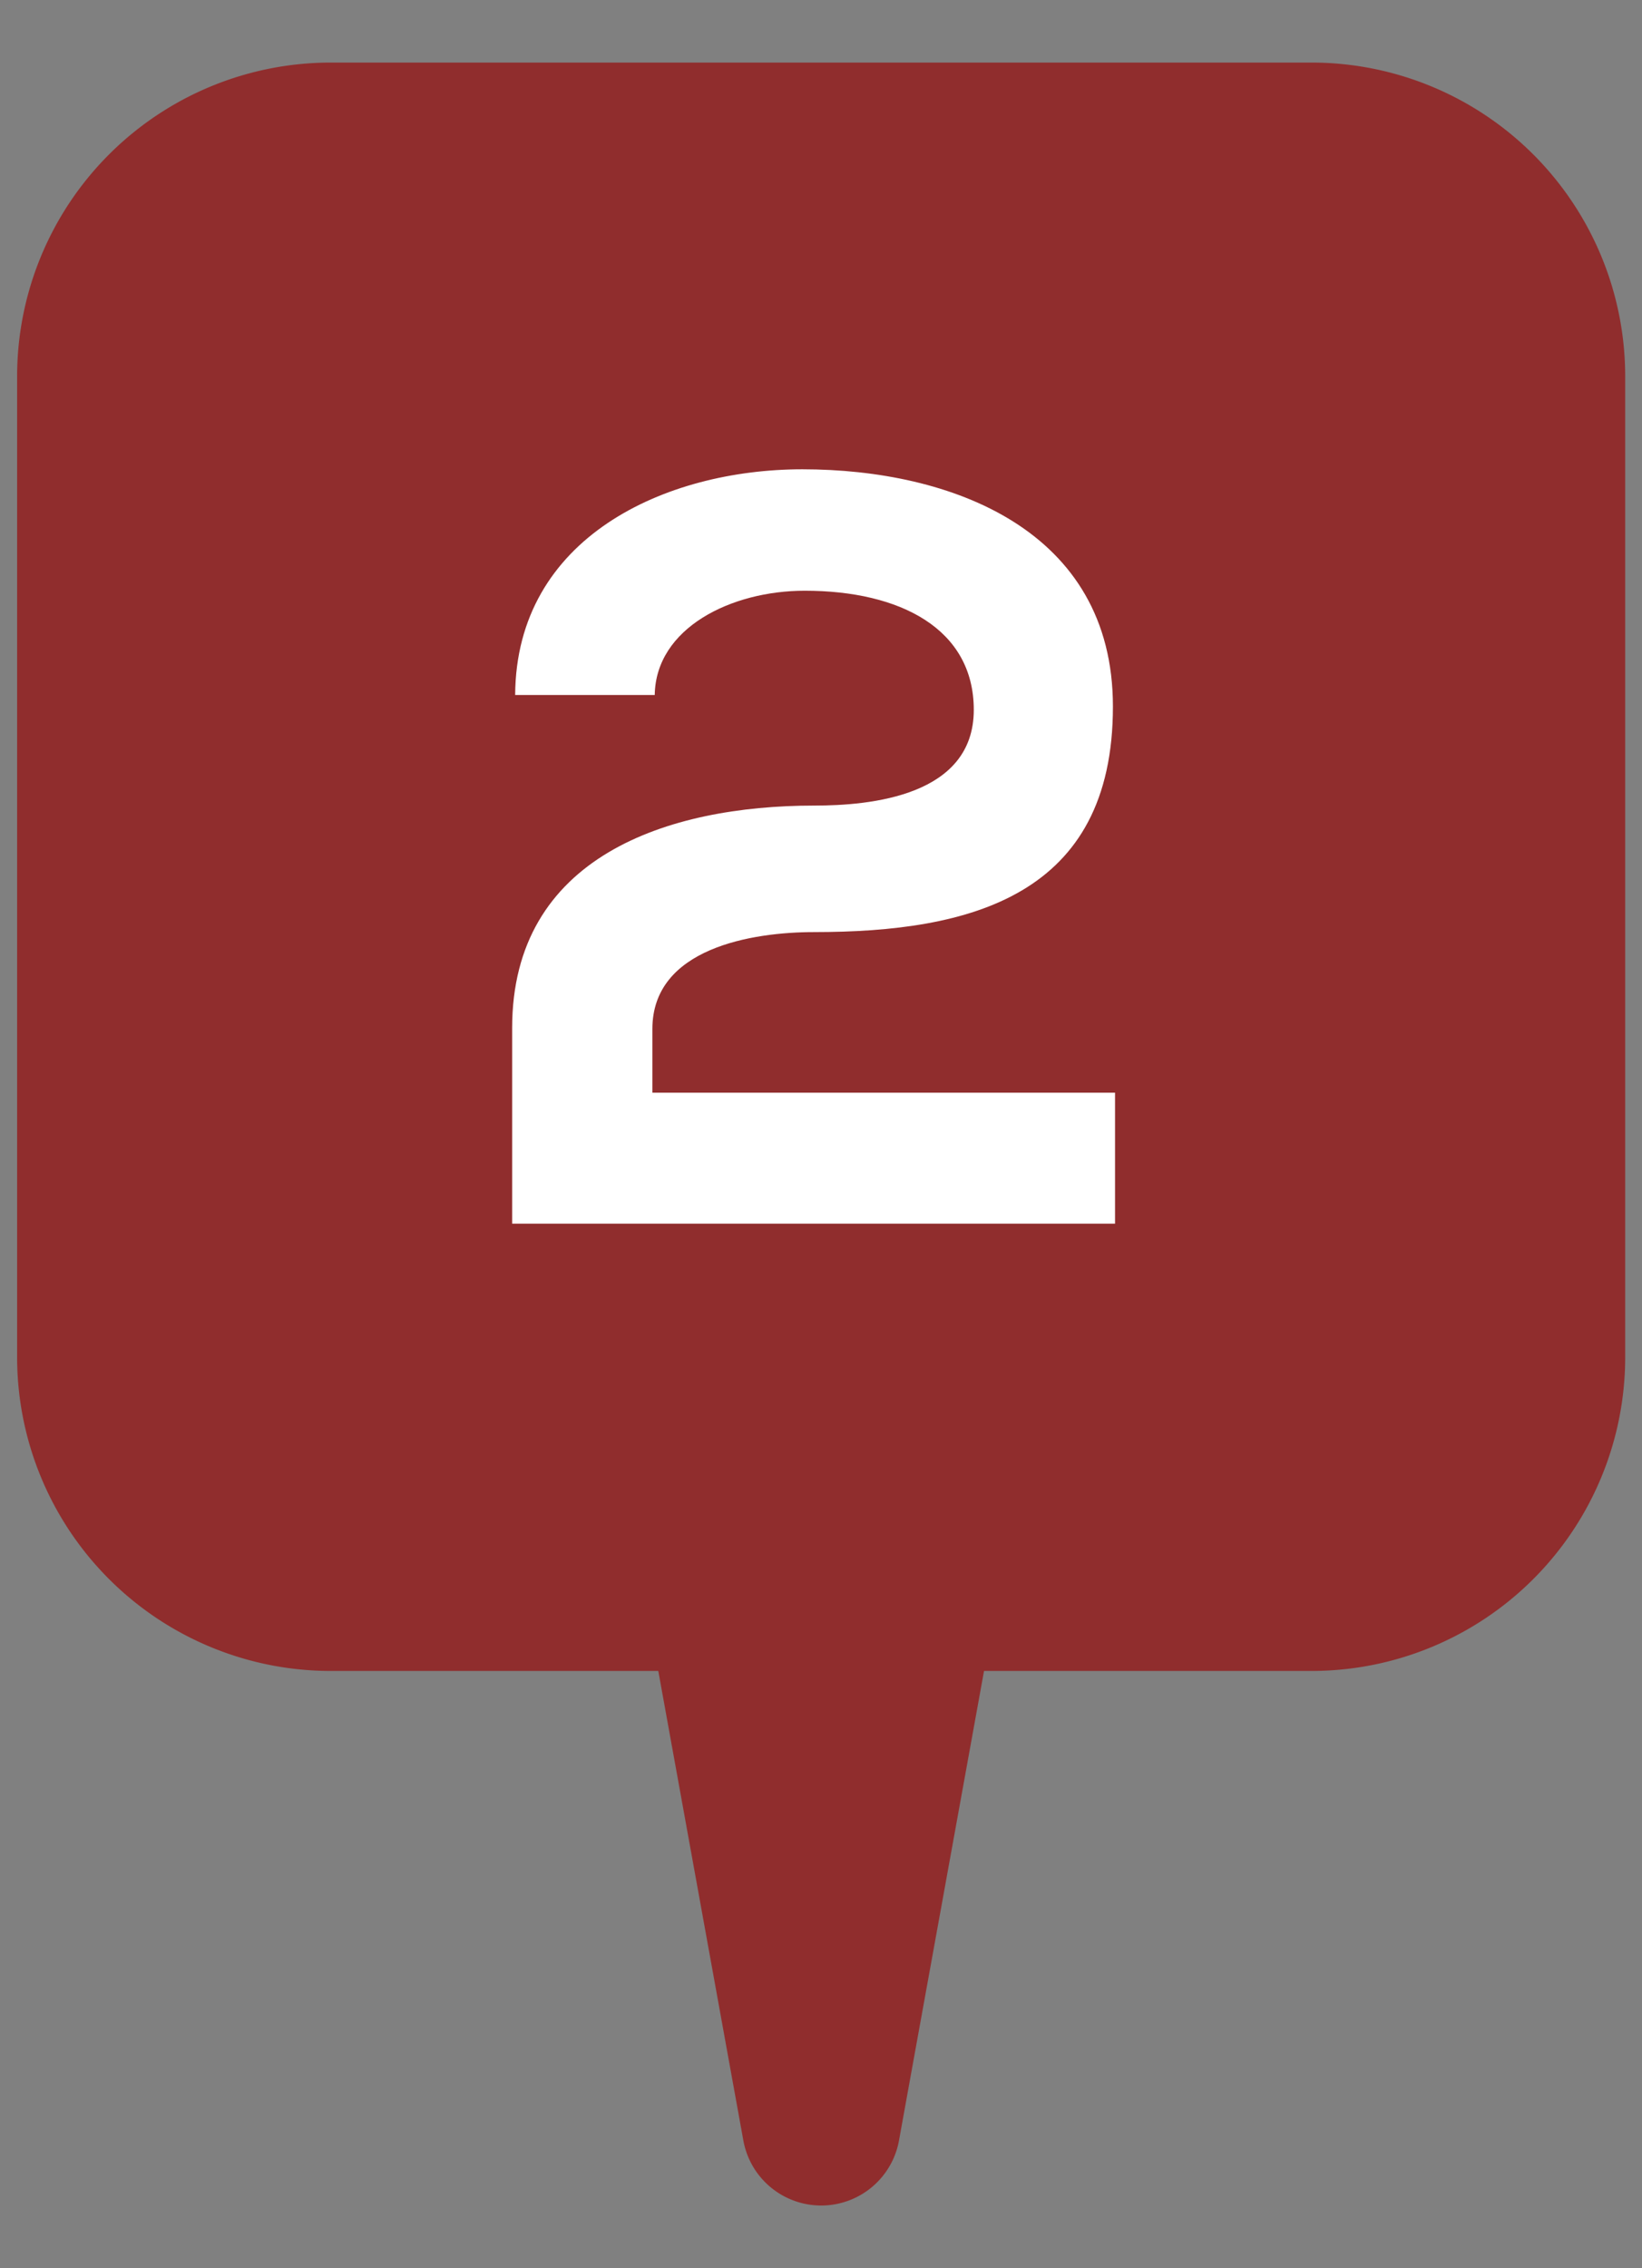
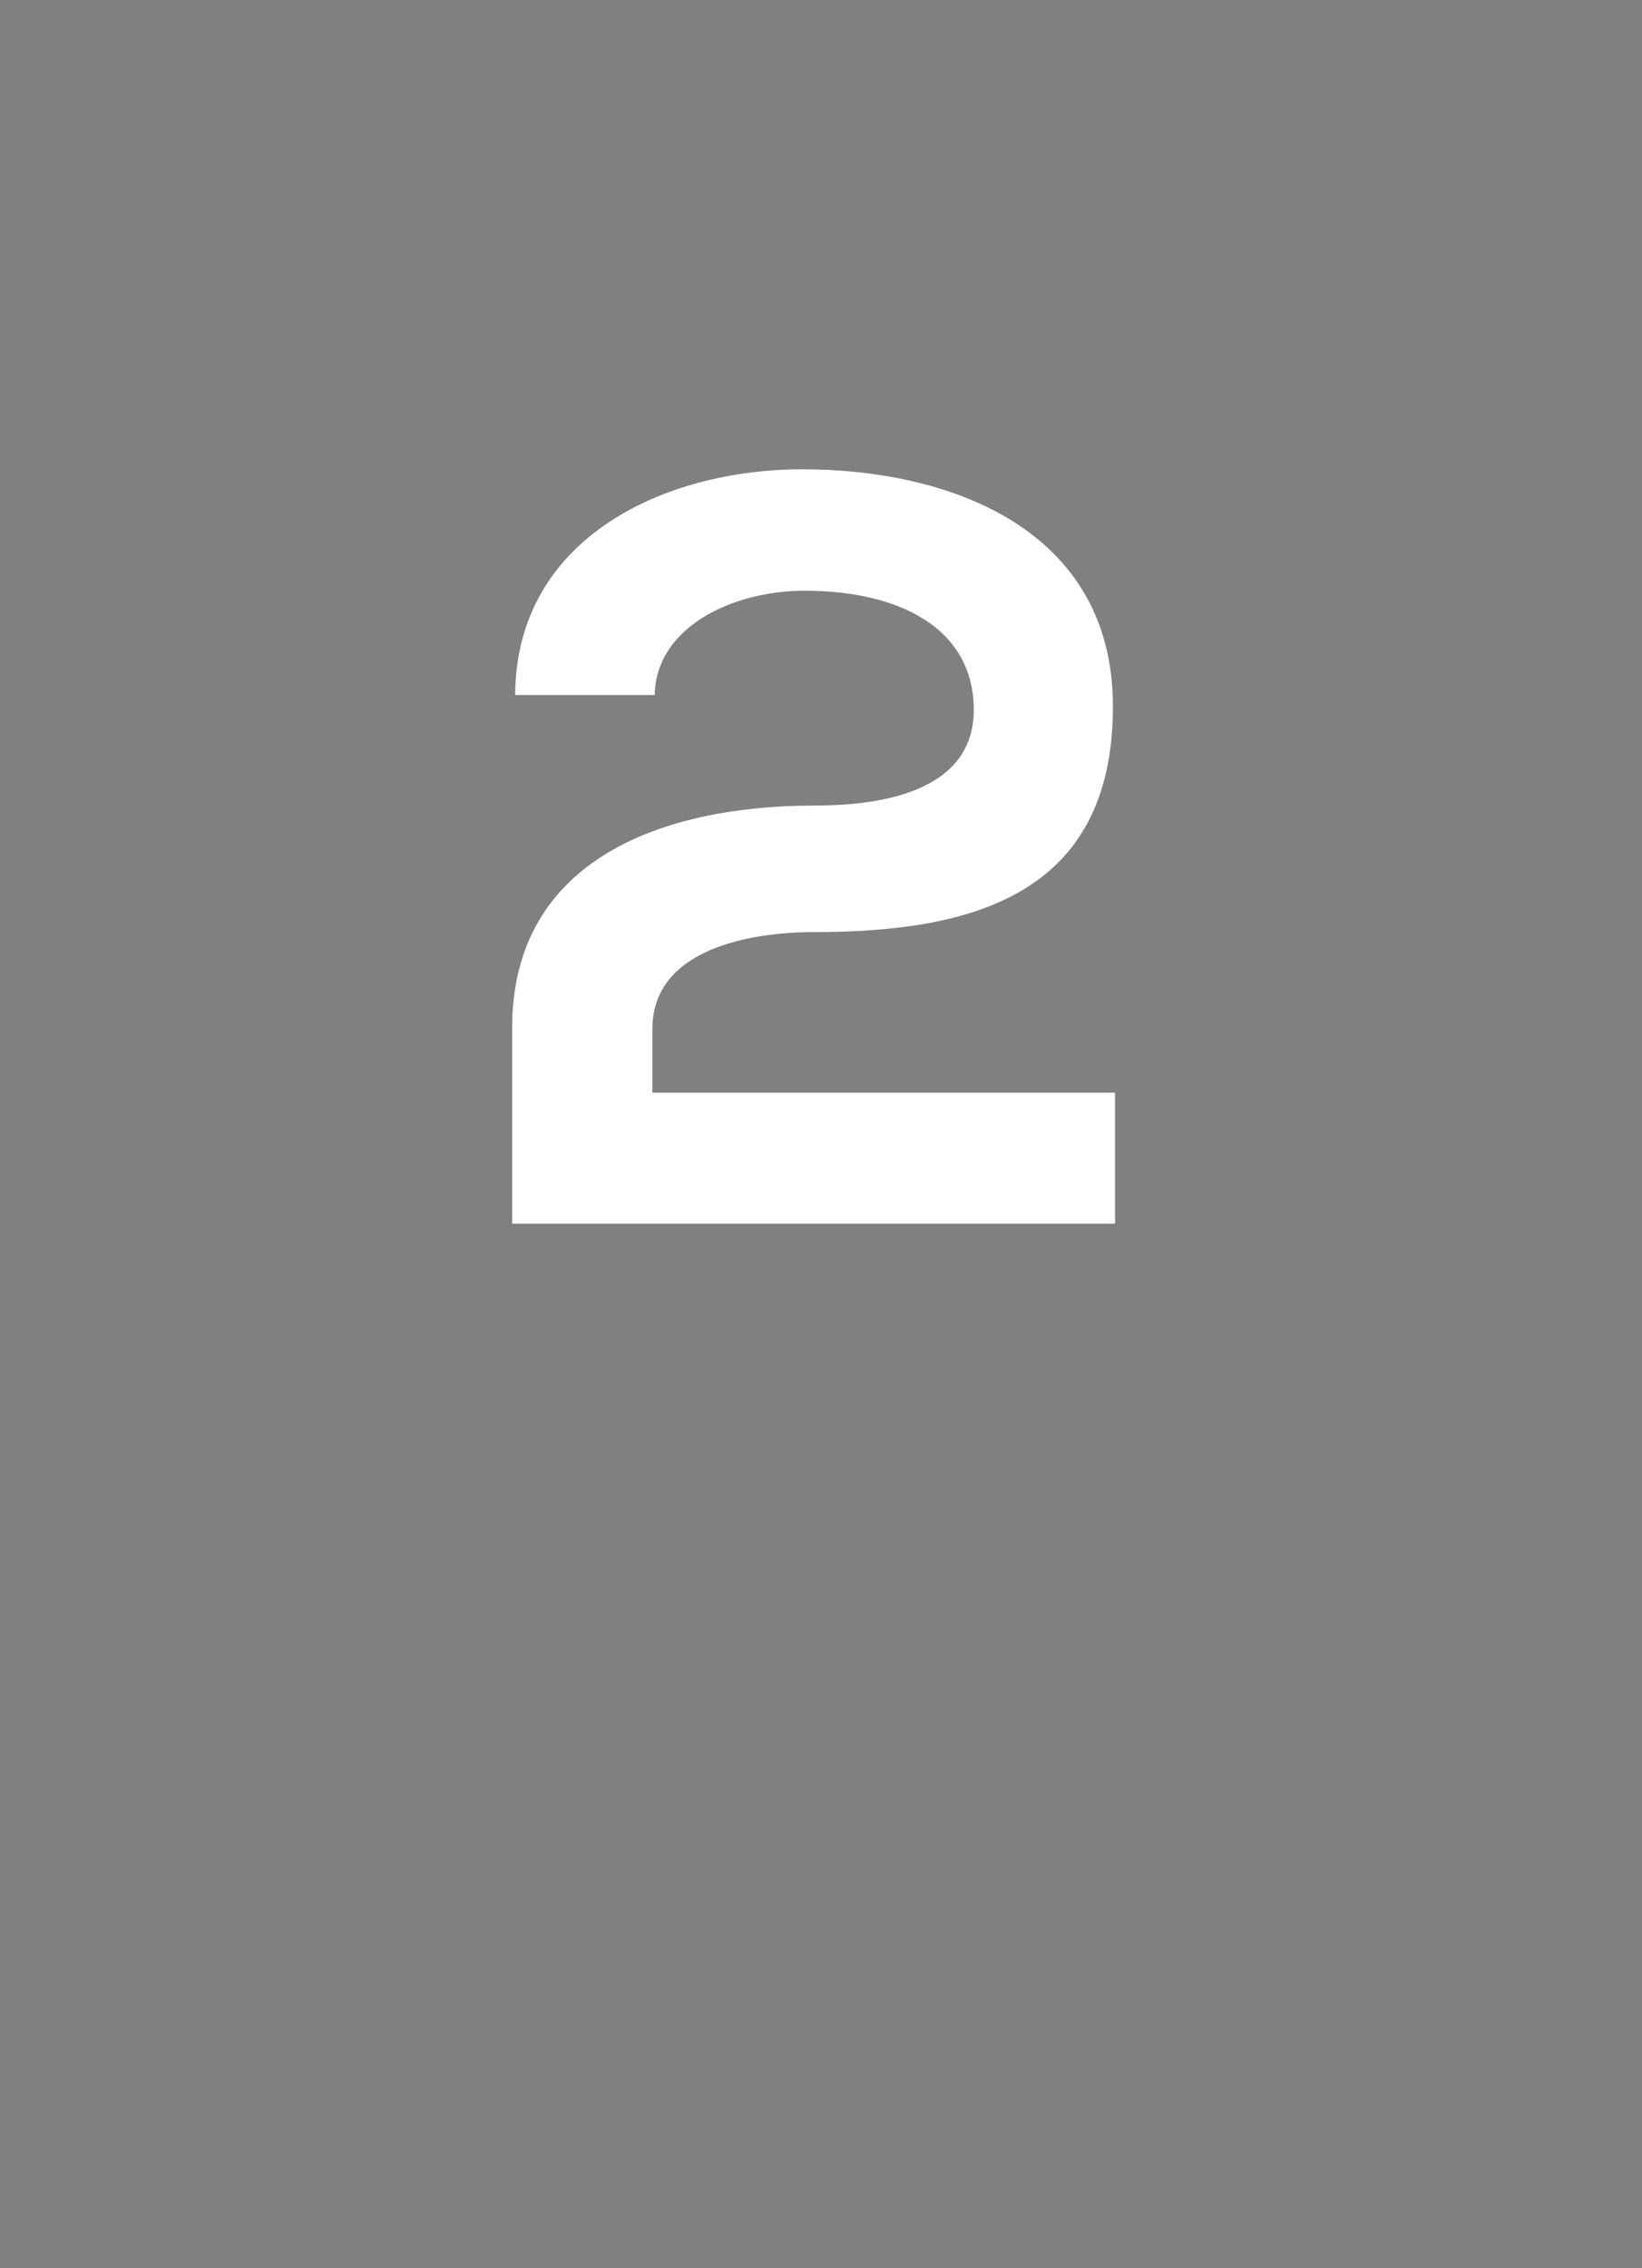
<svg xmlns="http://www.w3.org/2000/svg" width="42" height="58" viewBox="0 0 42 58">
  <rect x="0" y="0" width="42" height="58" fill="#808080" stroke="none" />
  <defs>
    <style>.cls-1{fill:#902d2d;}.cls-2{fill:#fff;}</style>
  </defs>
  <g id="レイヤー_1" data-name="レイヤー 1">
-     <path class="cls-1" d="M33.562,1.6H8.438a8.024,8.024,0,0,0-8,8V34.727a8.024,8.024,0,0,0,8,8h8.4l1.81,9.989.366,2.018a2.023,2.023,0,0,0,3.981,0l.365-2.018,1.81-9.989h8.4a8.024,8.024,0,0,0,8-8V9.6A8.024,8.024,0,0,0,33.562,1.6Z" />
    <path class="cls-2" d="M13.177,17.771C13.2,13.743,17.013,12,20.523,12c3.808,0,7.944,1.551,7.944,6.066,0,4.842-3.645,5.768-7.645,5.768-1.578,0-4.135.408-4.135,2.477v1.63H28.521v3.348H13.1V26.286c0-4.381,3.973-5.687,7.727-5.687,1.442,0,4.081-.244,4.081-2.448,0-2.068-1.877-3.046-4.325-3.046-1.878,0-3.81.951-3.836,2.666Z" />
  </g>
</svg>